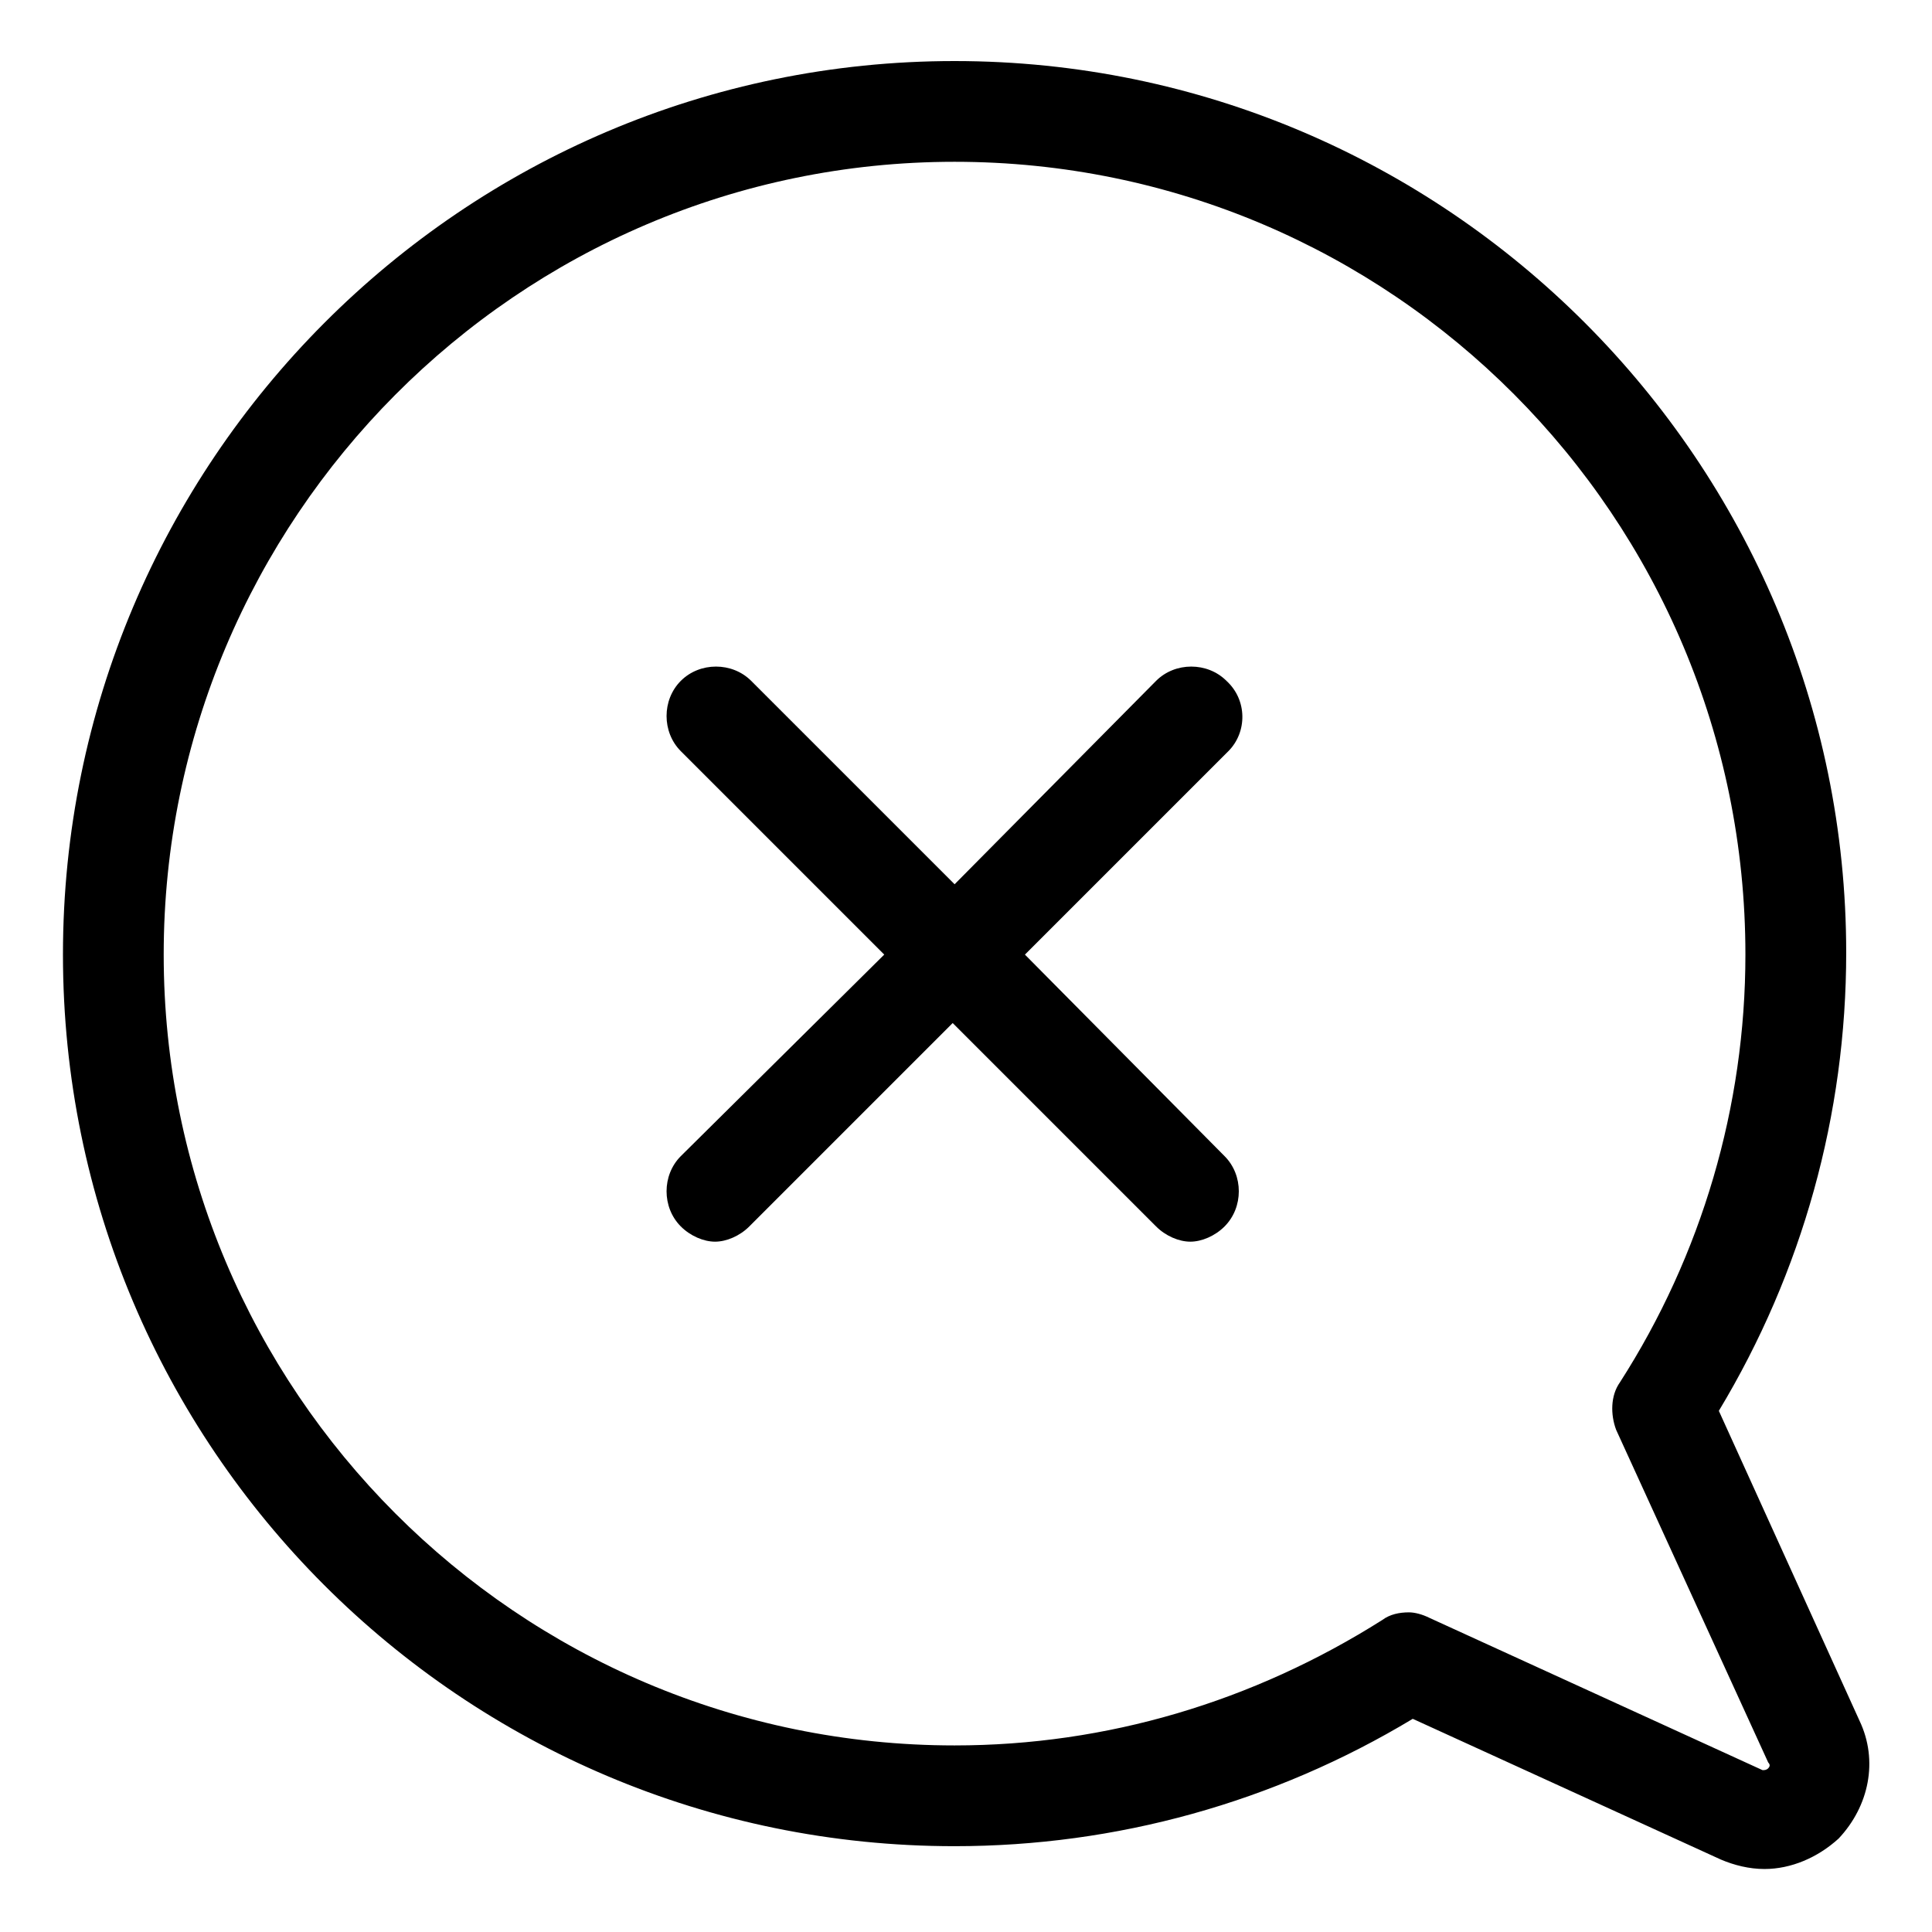
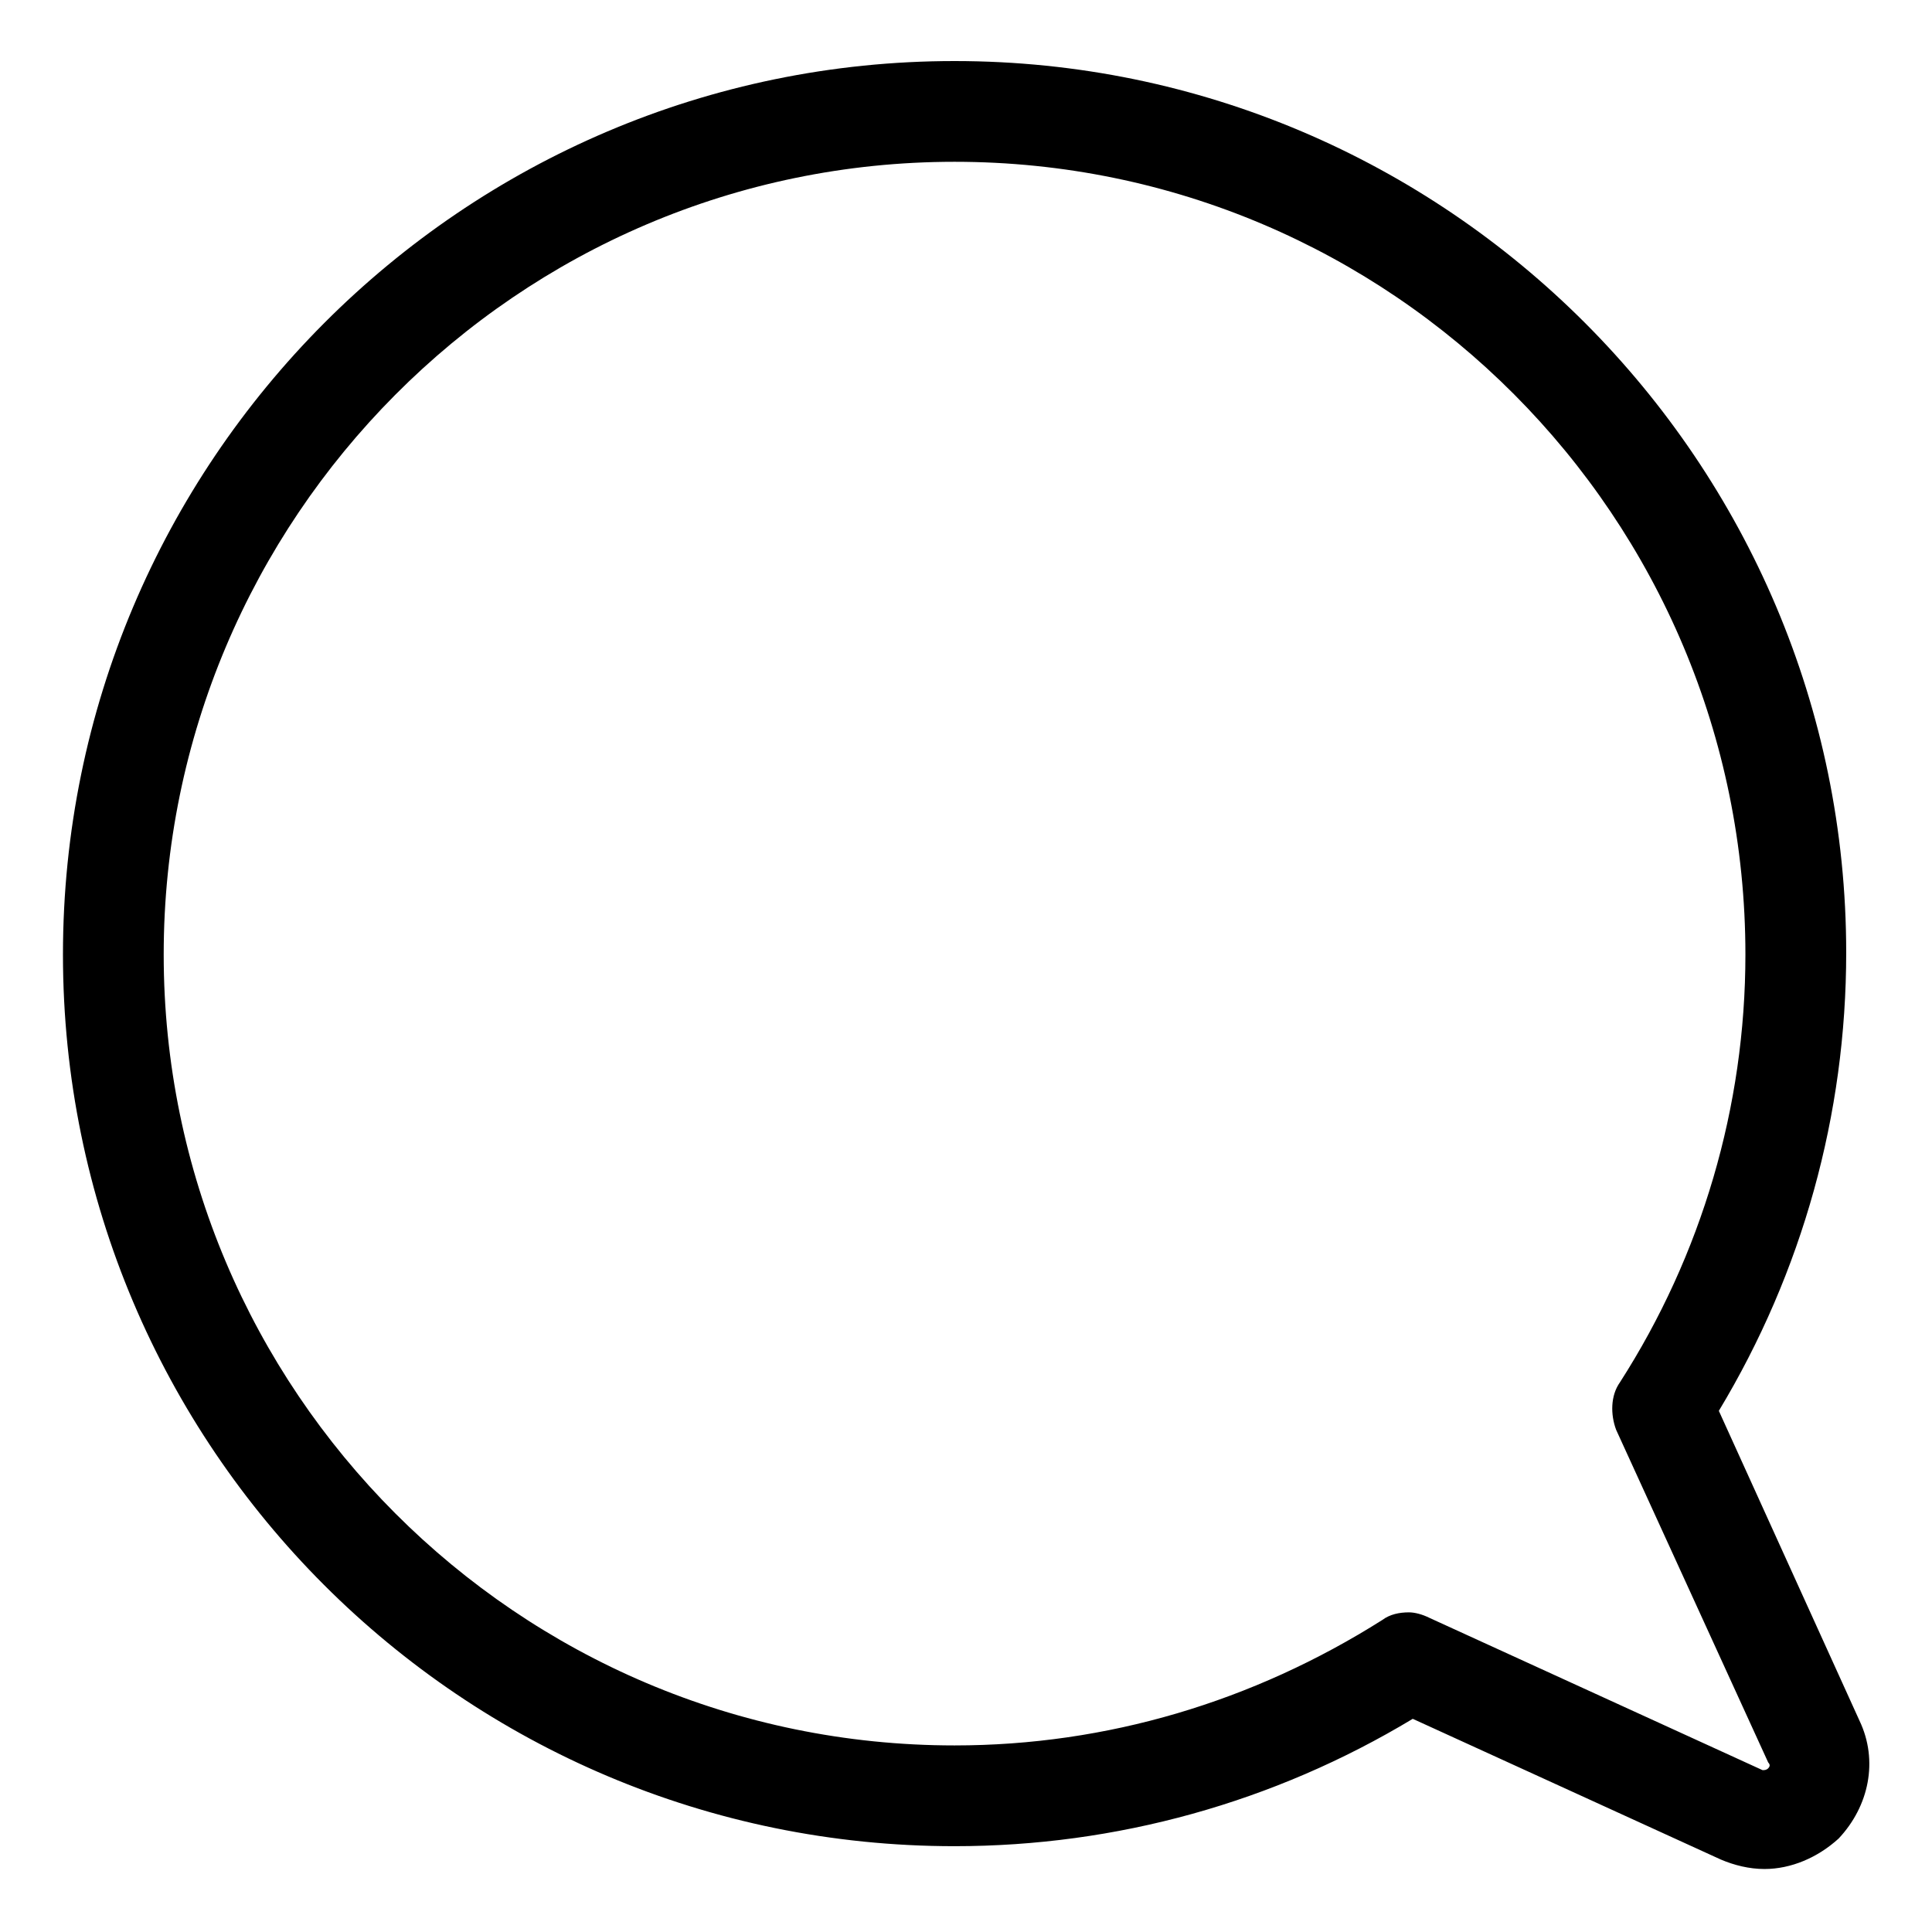
<svg xmlns="http://www.w3.org/2000/svg" fill="#000000" width="800px" height="800px" version="1.1" viewBox="144 144 512 512">
  <g>
    <path d="m636.79 600.01-37.281-82.121c22.168-36.777 33.754-78.594 33.754-121.42 0-129.98-105.8-236.29-236.29-236.29-130.49-0.004-236.29 106.3-236.29 236.79 0 130.49 105.8 236.29 236.29 236.29 42.824 0 84.641-11.586 121.42-33.754l81.621 37.281c3.527 1.512 7.559 2.519 11.586 2.519 7.055 0 14.105-3.023 19.648-8.062 8.062-8.562 10.582-20.656 5.543-31.234zm-24.184 12.594c-0.504 0.504-1.008 0.504-1.512 0.504l-88.168-40.305c-2.012-1.008-4.027-1.512-5.539-1.512-2.519 0-5.039 0.504-7.055 2.016-34.258 21.664-73.051 33.25-113.36 33.25-115.88 0-209.59-94.211-209.59-209.59 0-115.37 93.707-210.09 209.59-210.09 115.88 0 209.58 94.211 209.58 210.09 0 40.305-11.586 79.602-33.25 113.36-2.519 3.527-2.519 8.566-1.008 12.594l40.305 88.168c0.504 0.504 0.504 1.008 0 1.512z" />
-     <path d="m469.02 324.43c-5.039-5.039-13.602-5.039-18.641 0l-53.402 53.91-53.91-53.91c-5.039-5.039-13.602-5.039-18.641 0-5.039 5.039-5.039 13.602 0 18.641l53.906 53.906-53.906 53.406c-5.039 5.039-5.039 13.602 0 18.641 2.519 2.519 6.047 4.031 9.07 4.031 3.023 0 6.551-1.512 9.07-4.031l53.906-53.906 53.906 53.906c2.519 2.519 6.047 4.031 9.07 4.031 3.023 0 6.551-1.512 9.07-4.031 5.039-5.039 5.039-13.602 0-18.641l-52.902-53.402 53.906-53.906c5.039-5.039 5.039-13.605-0.504-18.645z" />
  </g>
</svg>